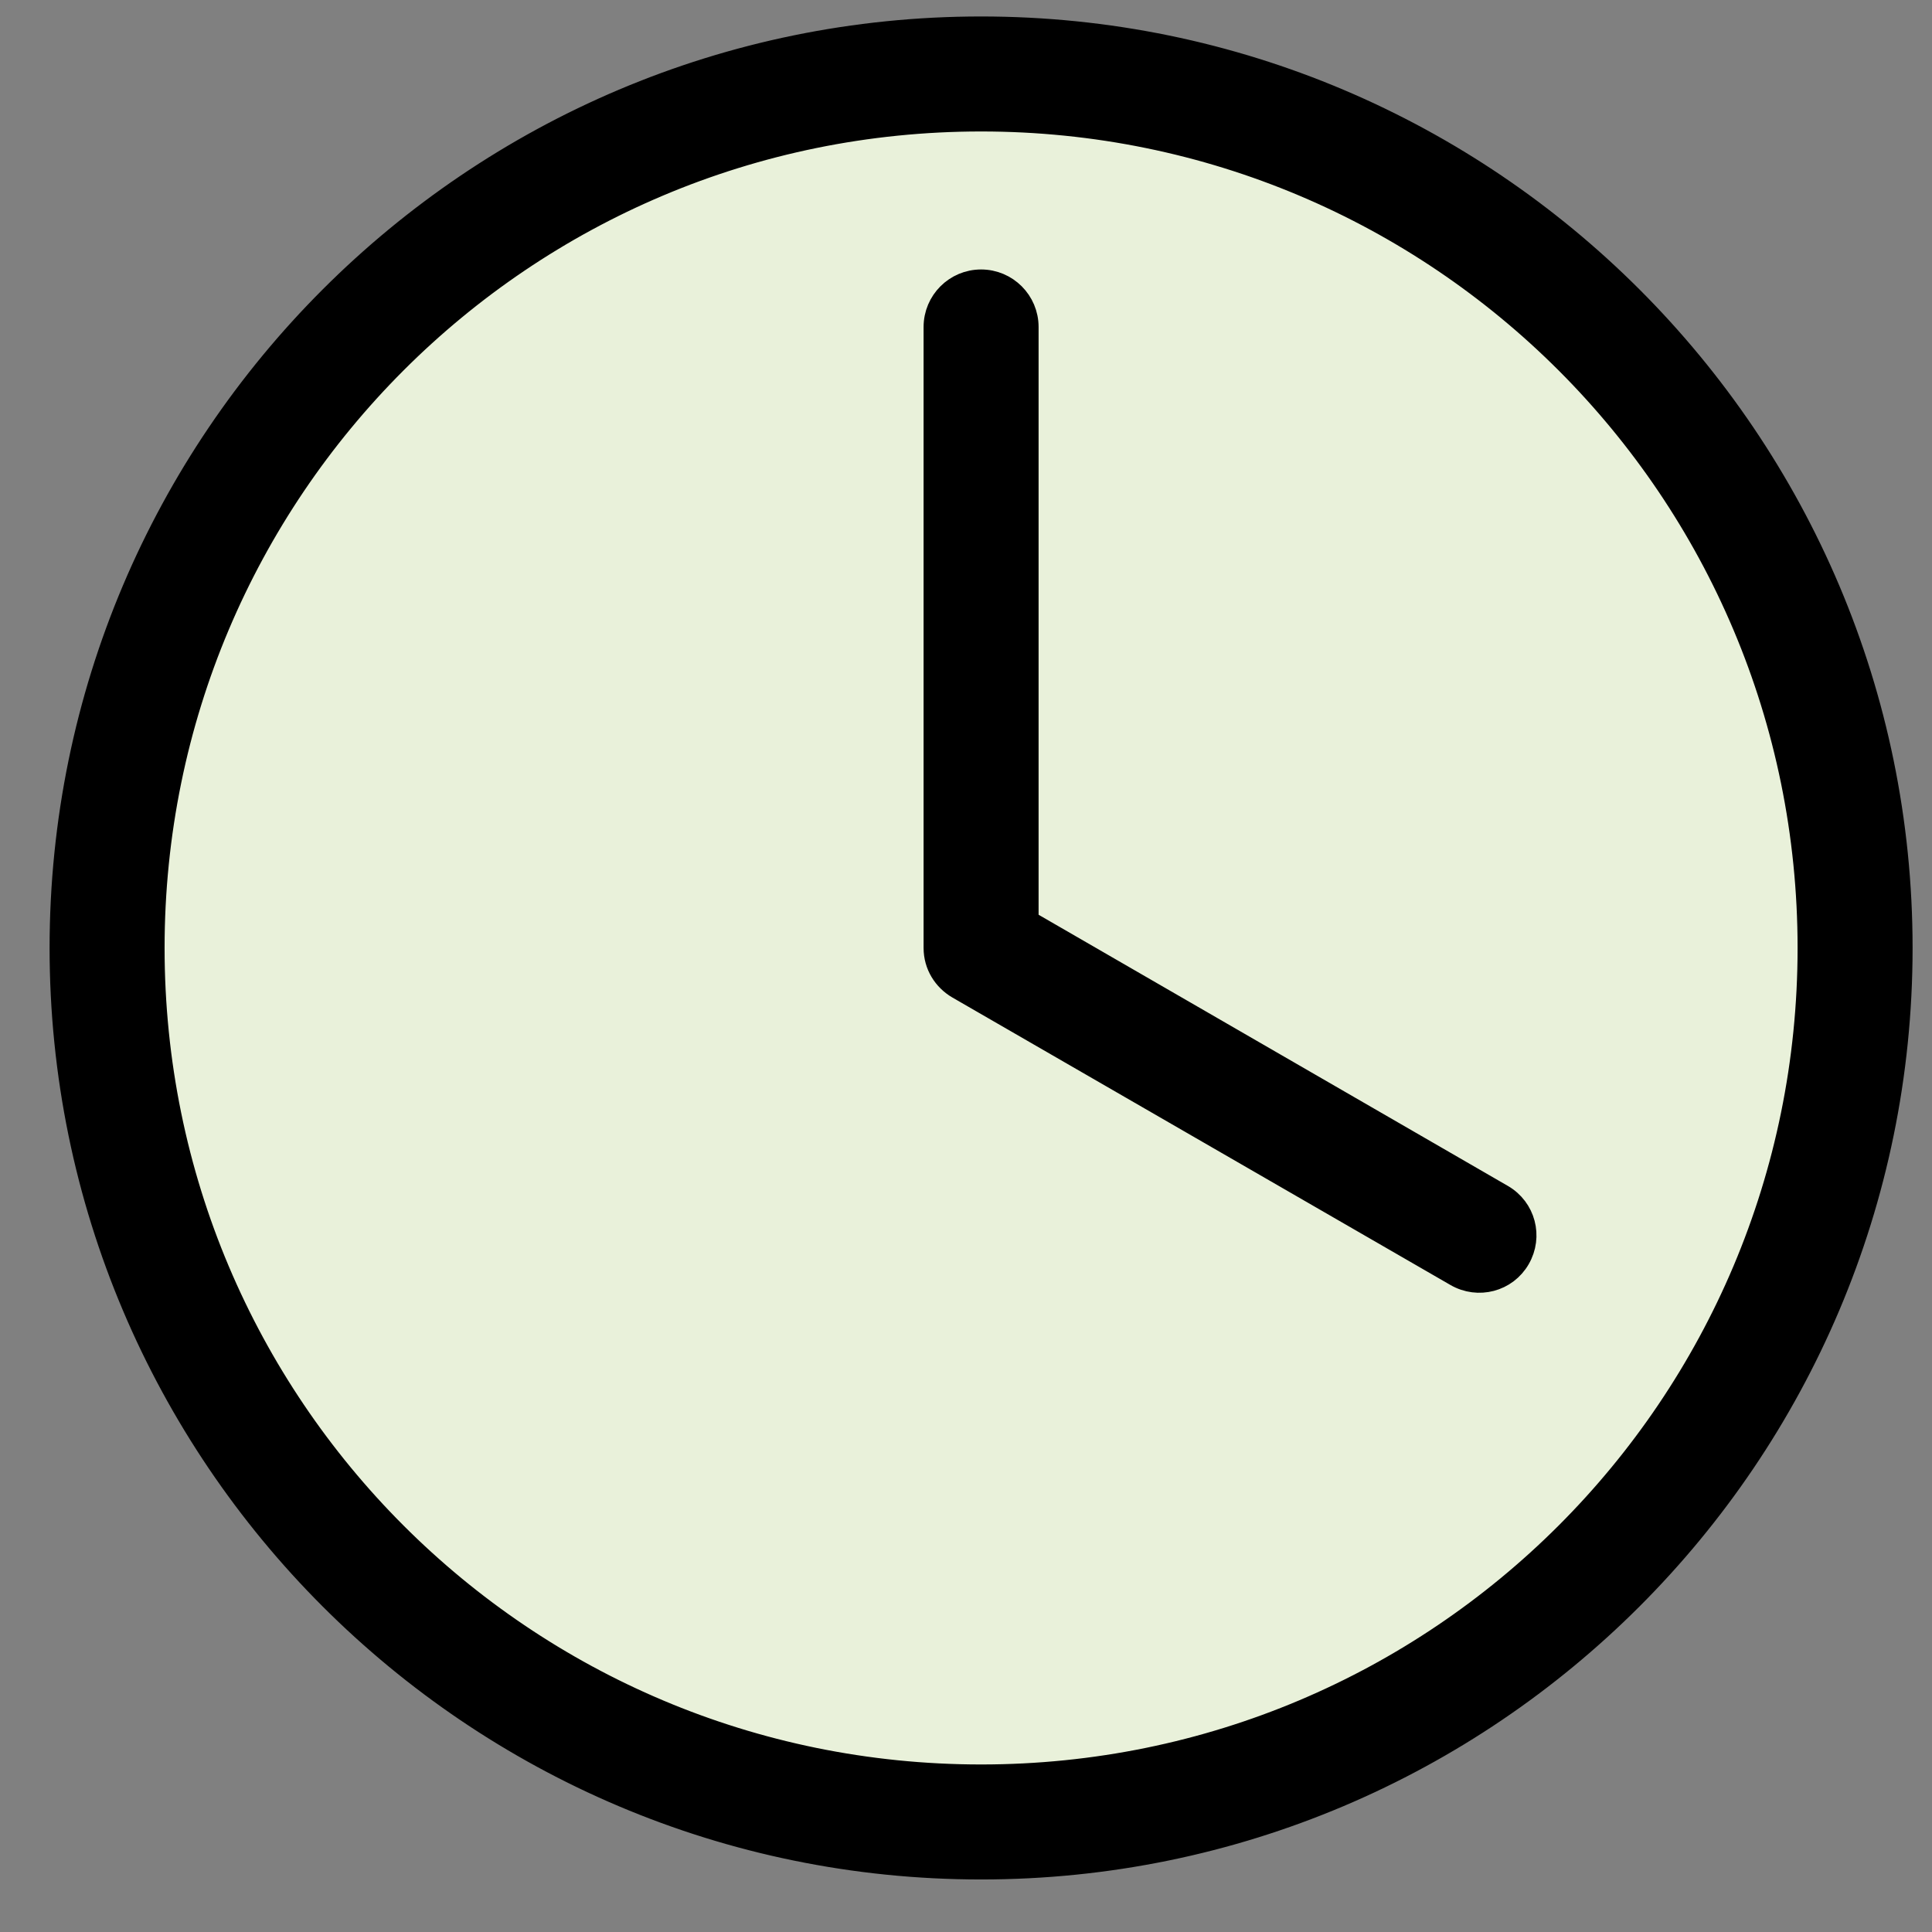
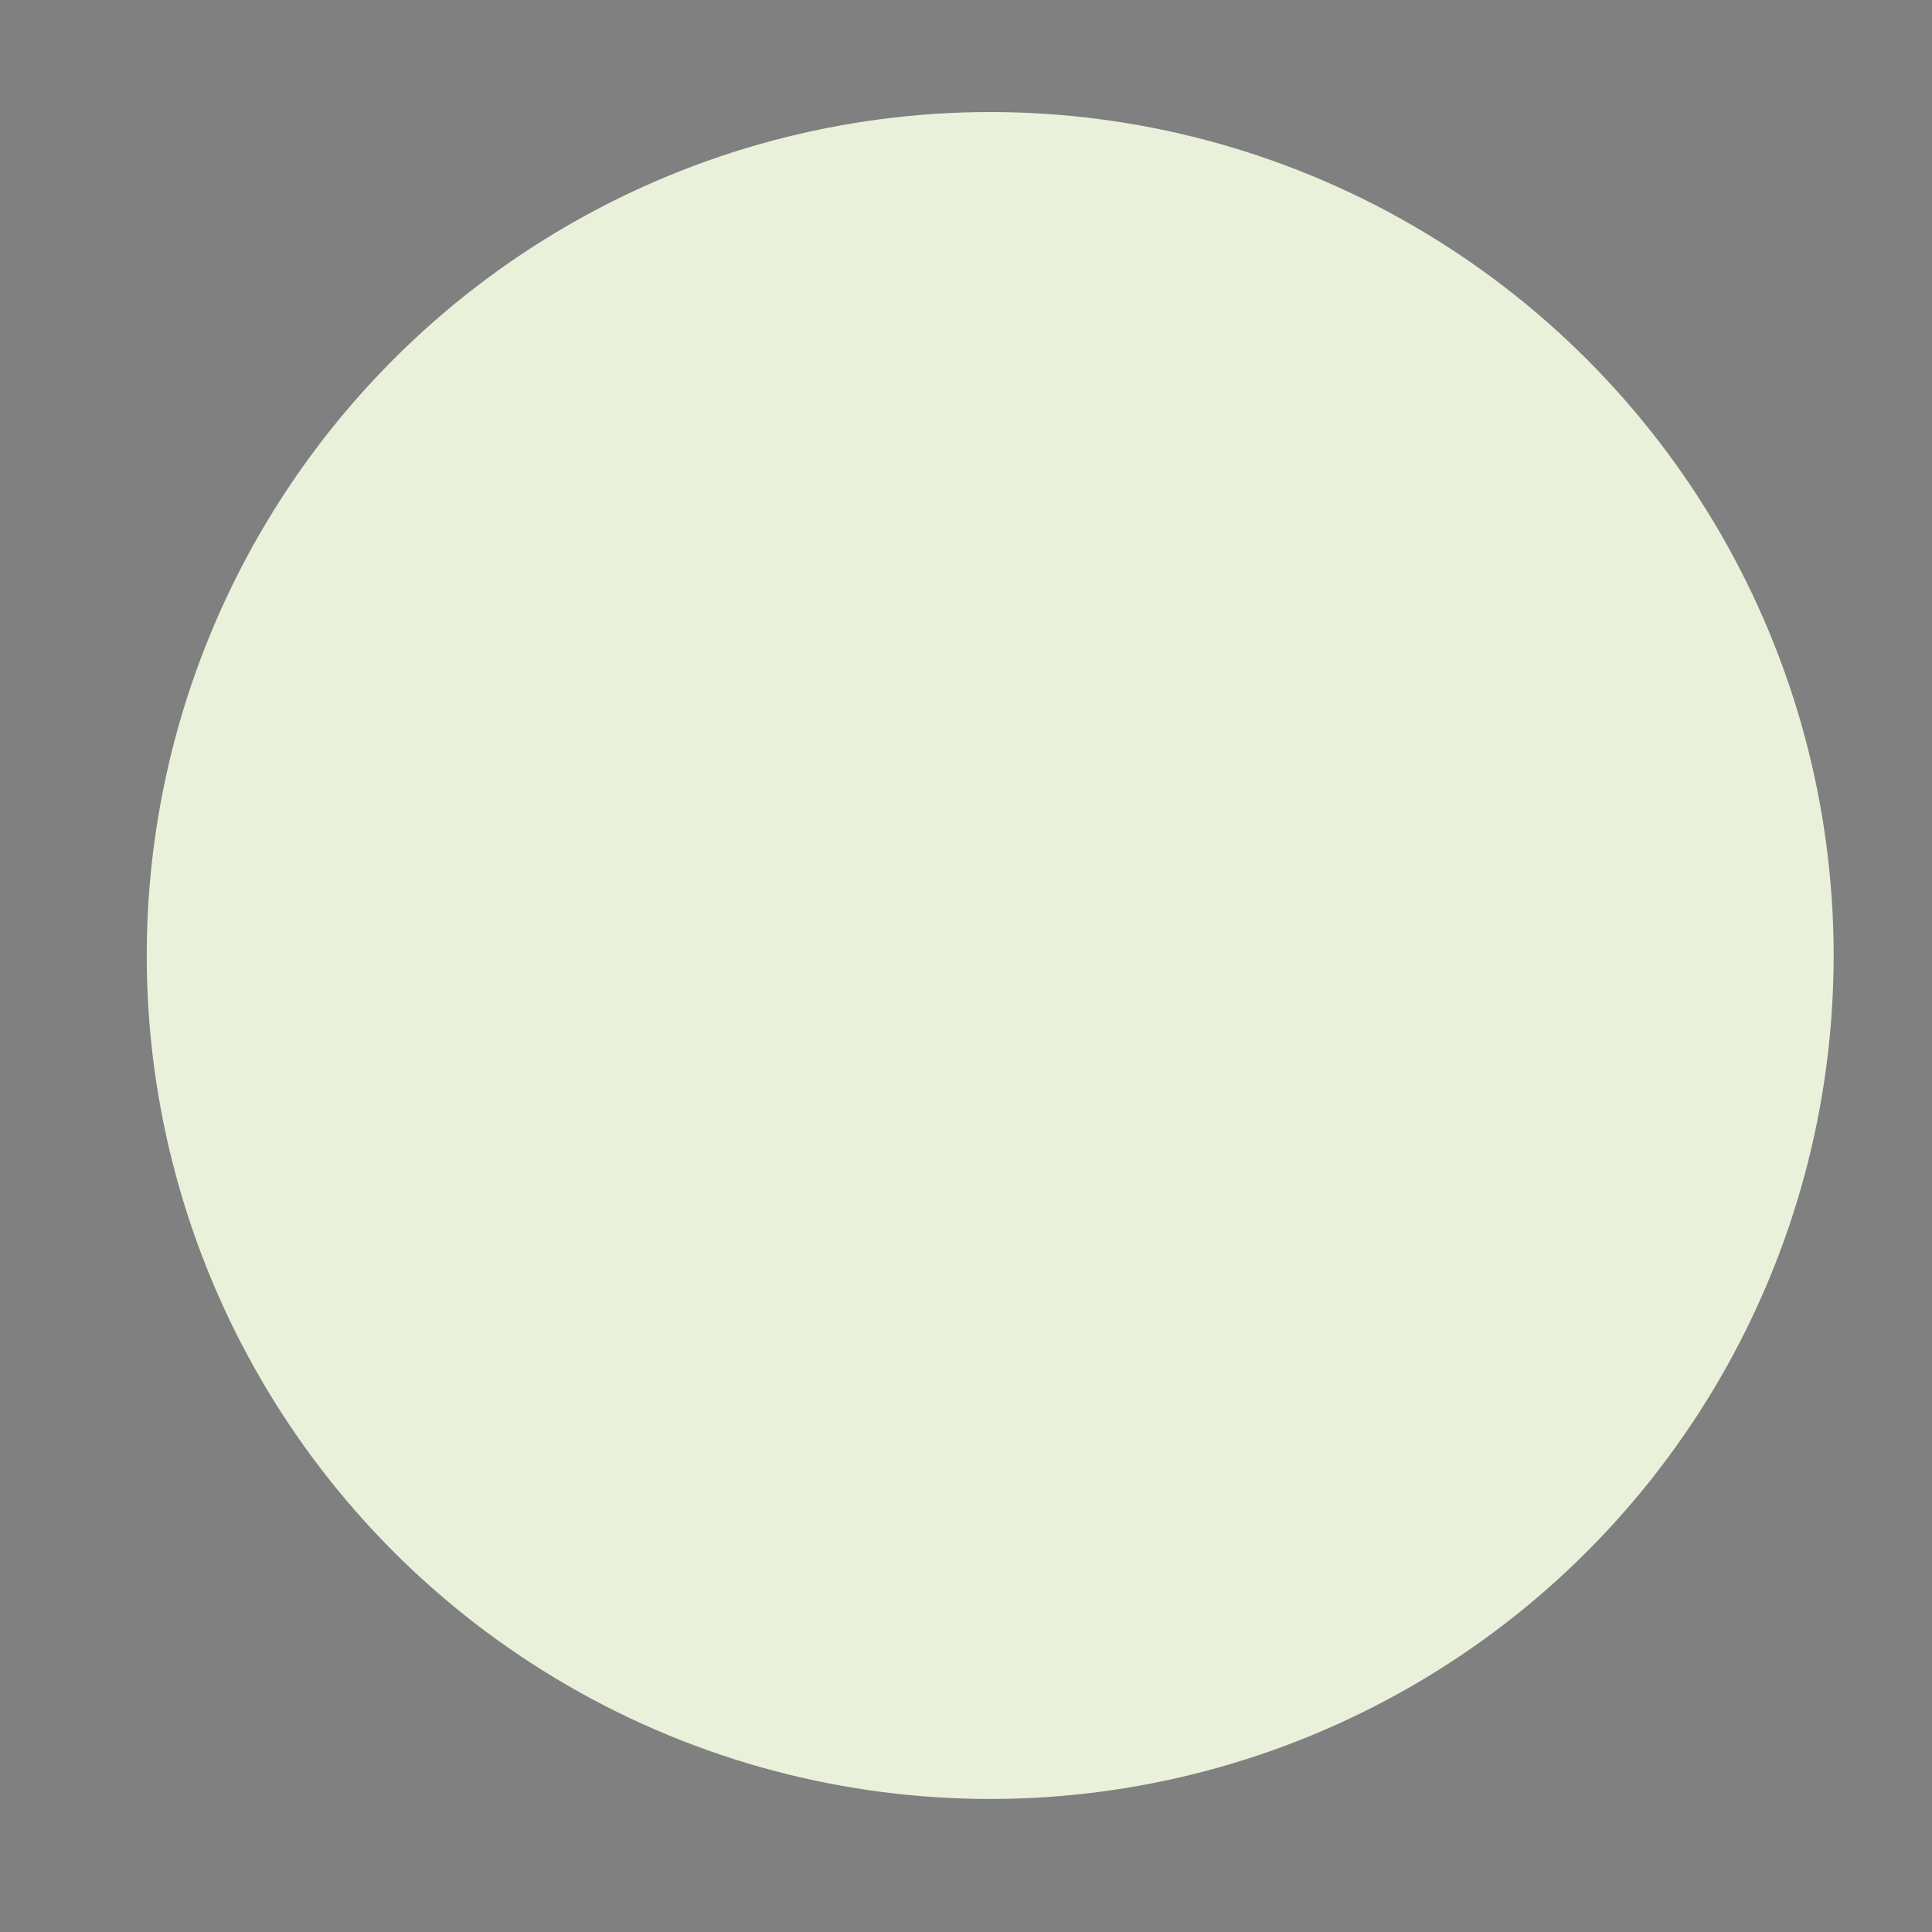
<svg xmlns="http://www.w3.org/2000/svg" width="21" height="21" viewBox="0 0 21 21" fill="none">
  <rect x="0" y="0" width="21" height="21" fill="#808080" stroke="none" />
  <circle cx="10.763" cy="10.386" r="9.168" fill="#E9F1DA" />
-   <path d="M10.664 0.304C5.147 0.304 0.664 4.787 0.664 10.304C0.664 15.821 5.147 20.304 10.664 20.304C16.181 20.304 20.664 15.821 20.664 10.304C20.664 4.787 16.181 0.304 10.664 0.304ZM10.664 1.304C15.64 1.304 19.664 5.328 19.664 10.304C19.664 15.281 15.64 19.304 10.664 19.304C5.688 19.304 1.664 15.281 1.664 10.304C1.664 5.328 5.688 1.304 10.664 1.304ZM10.664 3.054C10.388 3.054 10.164 3.278 10.164 3.554V10.304C10.164 10.489 10.265 10.647 10.414 10.734C12.214 11.772 14.025 12.818 15.828 13.859C16.067 13.997 16.37 13.918 16.508 13.679C16.646 13.44 16.567 13.138 16.328 12.999L11.164 10.015V3.554C11.164 3.278 10.94 3.054 10.664 3.054Z" fill="black" stroke="black" stroke-width="0.25" />
</svg>